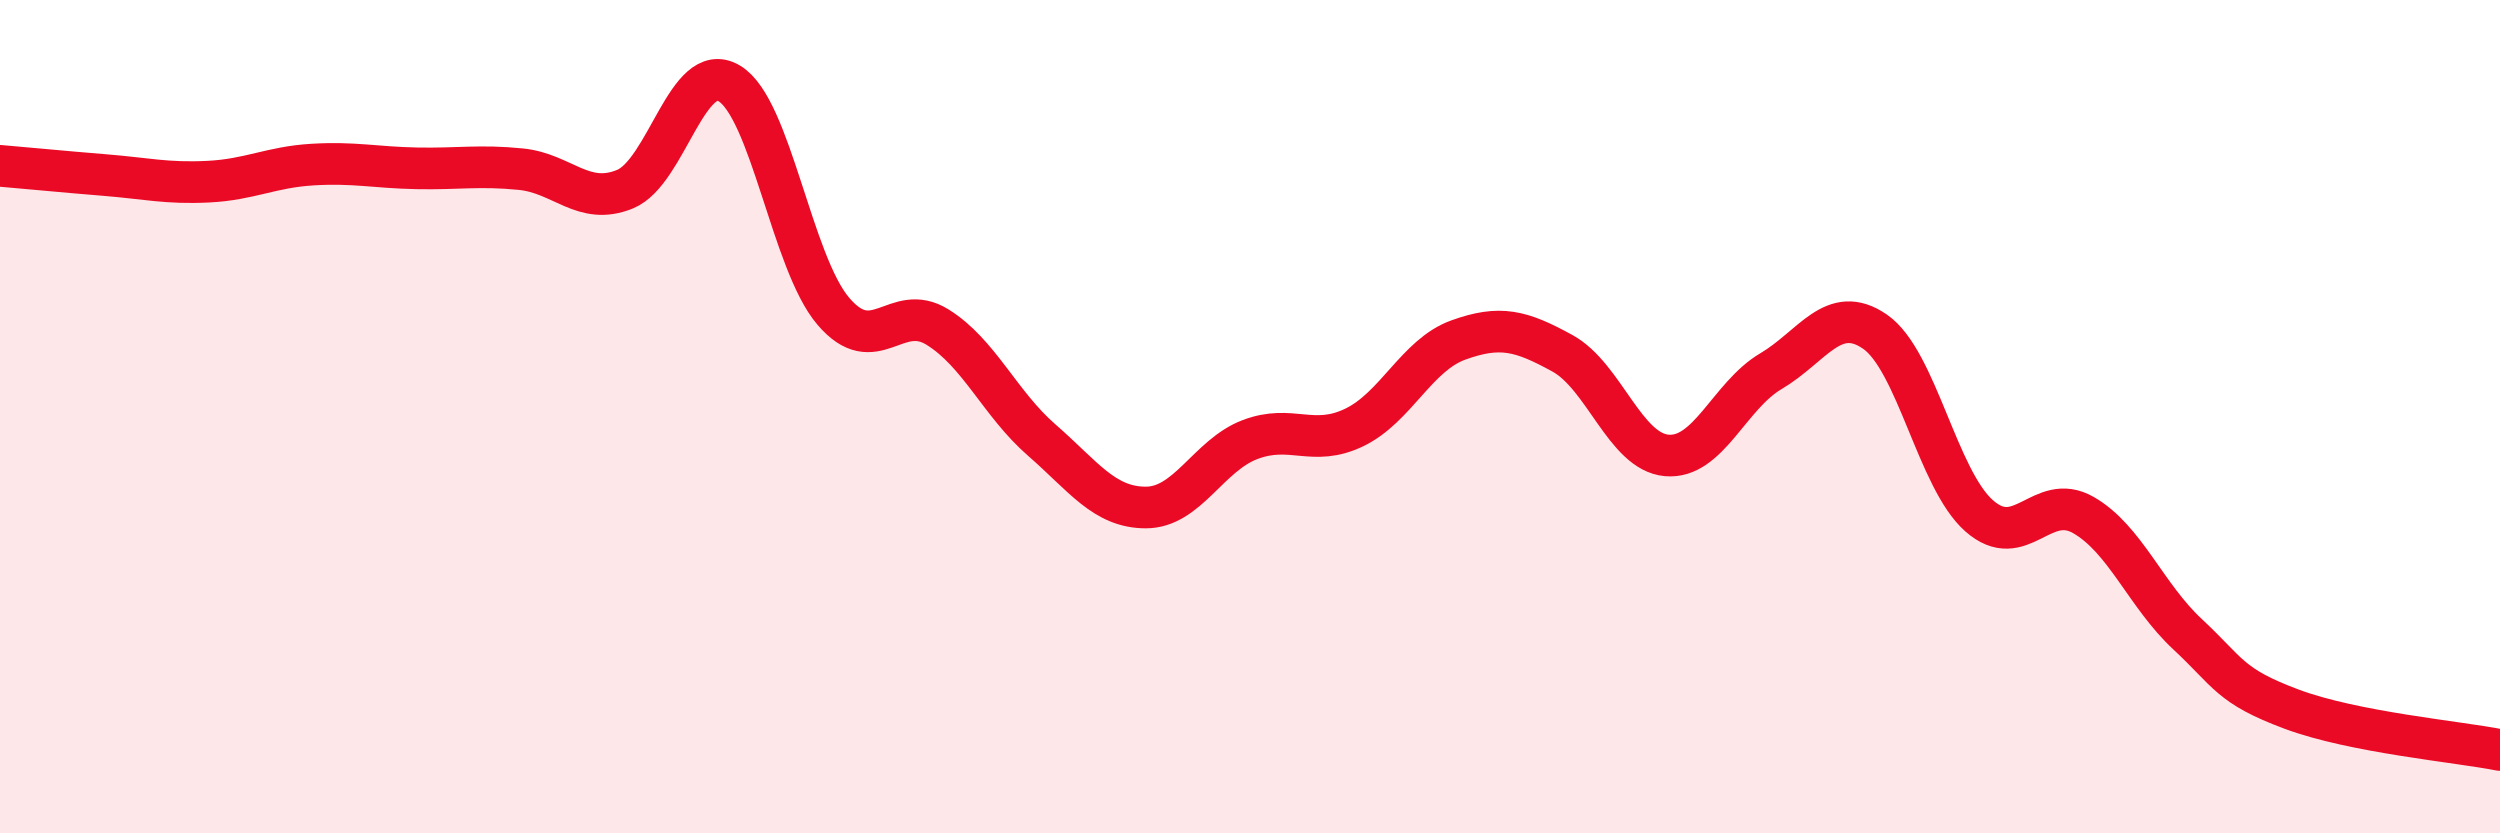
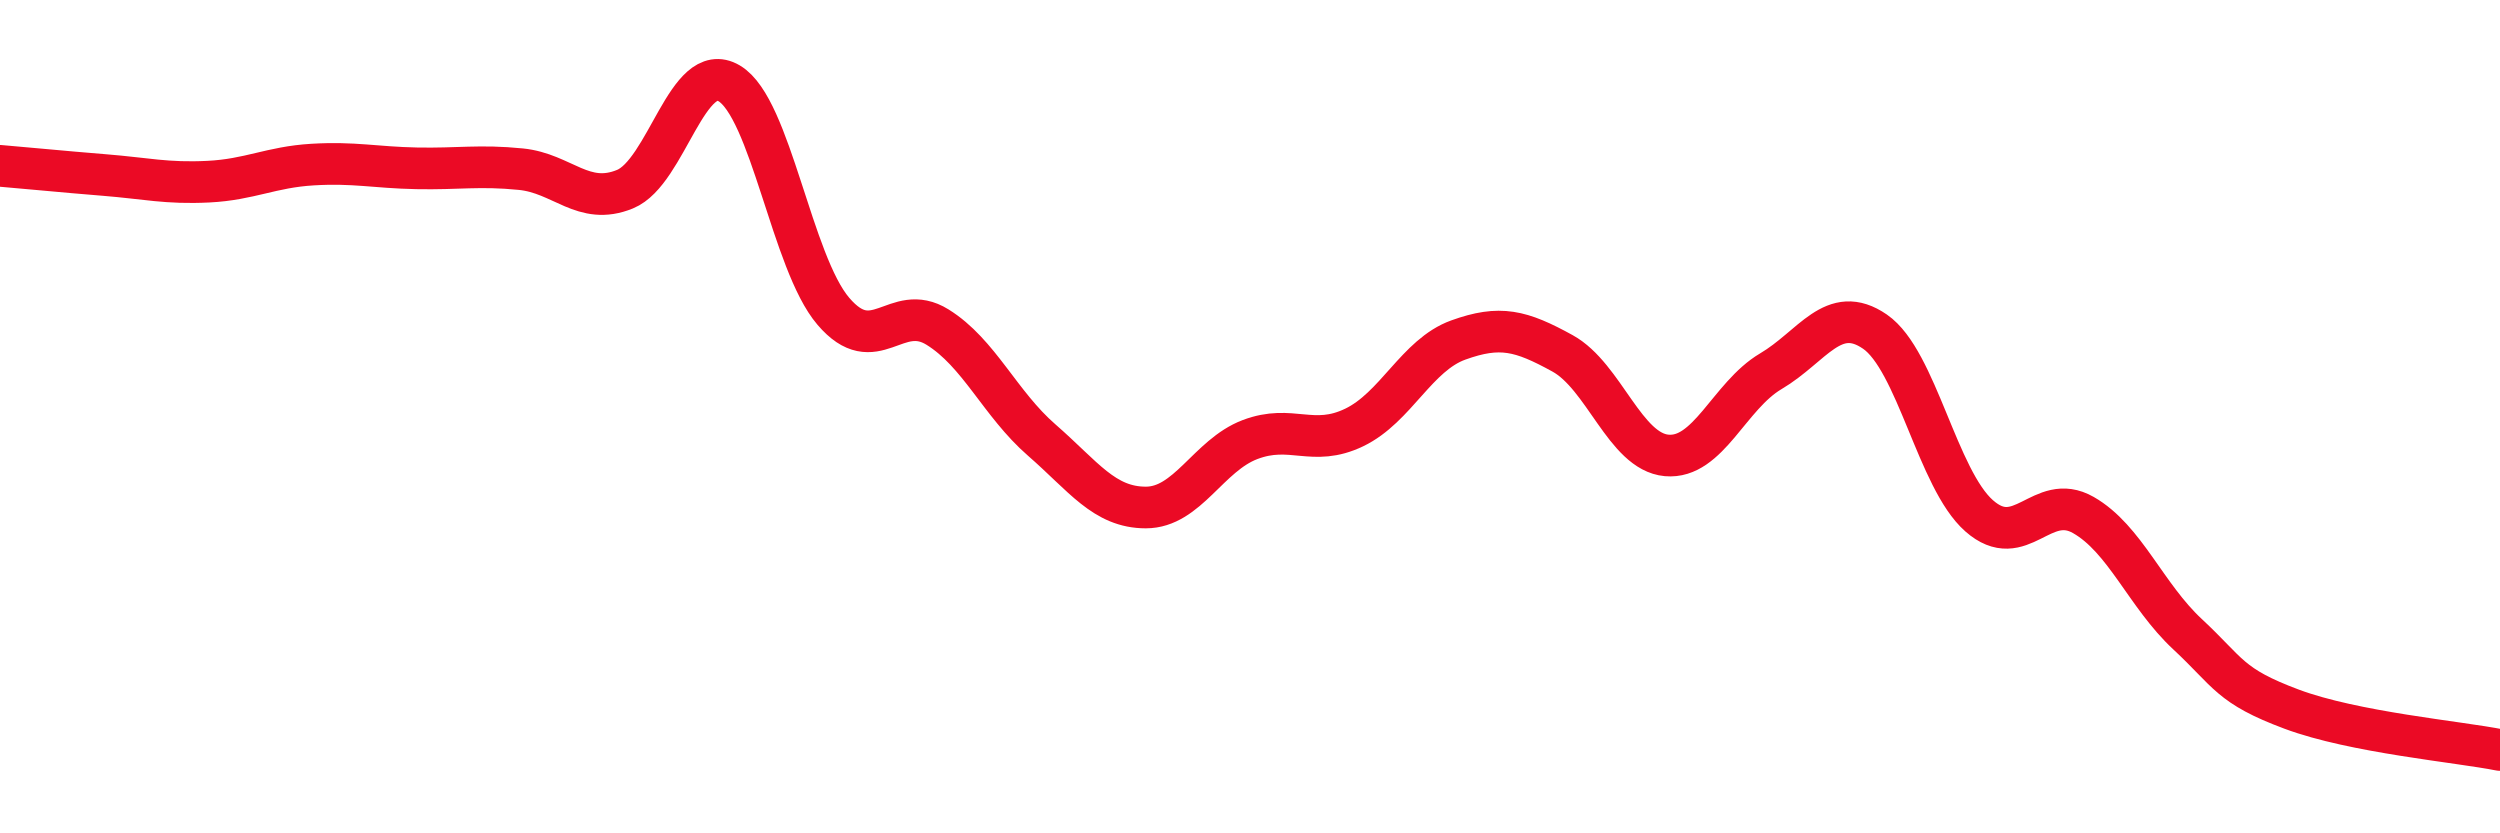
<svg xmlns="http://www.w3.org/2000/svg" width="60" height="20" viewBox="0 0 60 20">
-   <path d="M 0,3.98 C 0.5,4.02 1.5,4.12 2.5,4.2 C 3.5,4.28 4,4.41 5,4.36 C 6,4.31 6.5,4.01 7.5,3.95 C 8.5,3.89 9,4.02 10,4.04 C 11,4.06 11.5,3.96 12.5,4.06 C 13.5,4.16 14,4.95 15,4.54 C 16,4.13 16.5,1.41 17.5,2 C 18.5,2.59 19,6.3 20,7.47 C 21,8.64 21.5,7.23 22.5,7.85 C 23.5,8.47 24,9.69 25,10.56 C 26,11.43 26.5,12.18 27.5,12.18 C 28.5,12.18 29,10.93 30,10.55 C 31,10.17 31.5,10.74 32.5,10.26 C 33.5,9.78 34,8.52 35,8.16 C 36,7.8 36.5,7.93 37.5,8.48 C 38.5,9.03 39,10.84 40,10.93 C 41,11.02 41.5,9.5 42.5,8.91 C 43.5,8.32 44,7.27 45,7.96 C 46,8.65 46.5,11.5 47.5,12.38 C 48.5,13.26 49,11.79 50,12.36 C 51,12.93 51.5,14.29 52.5,15.22 C 53.5,16.15 53.5,16.46 55,17.02 C 56.5,17.58 59,17.8 60,18L60 20L0 20Z" fill="#EB0A25" opacity="0.1" stroke-linecap="round" stroke-linejoin="round" />
  <path d="M 0,3.98 C 0.5,4.02 1.5,4.12 2.5,4.2 C 3.5,4.28 4,4.41 5,4.36 C 6,4.31 6.5,4.01 7.5,3.95 C 8.5,3.89 9,4.02 10,4.04 C 11,4.06 11.5,3.96 12.5,4.06 C 13.5,4.16 14,4.95 15,4.54 C 16,4.13 16.5,1.41 17.5,2 C 18.5,2.59 19,6.3 20,7.47 C 21,8.64 21.5,7.23 22.5,7.85 C 23.5,8.47 24,9.69 25,10.56 C 26,11.43 26.5,12.18 27.5,12.18 C 28.5,12.18 29,10.93 30,10.55 C 31,10.17 31.5,10.74 32.5,10.26 C 33.5,9.78 34,8.52 35,8.16 C 36,7.8 36.5,7.93 37.5,8.48 C 38.5,9.03 39,10.84 40,10.93 C 41,11.02 41.5,9.5 42.5,8.91 C 43.5,8.32 44,7.27 45,7.96 C 46,8.65 46.5,11.5 47.5,12.38 C 48.5,13.26 49,11.79 50,12.36 C 51,12.93 51.5,14.29 52.5,15.22 C 53.5,16.15 53.5,16.46 55,17.02 C 56.5,17.58 59,17.8 60,18" stroke="#EB0A25" stroke-width="1" fill="none" stroke-linecap="round" stroke-linejoin="round" />
</svg>